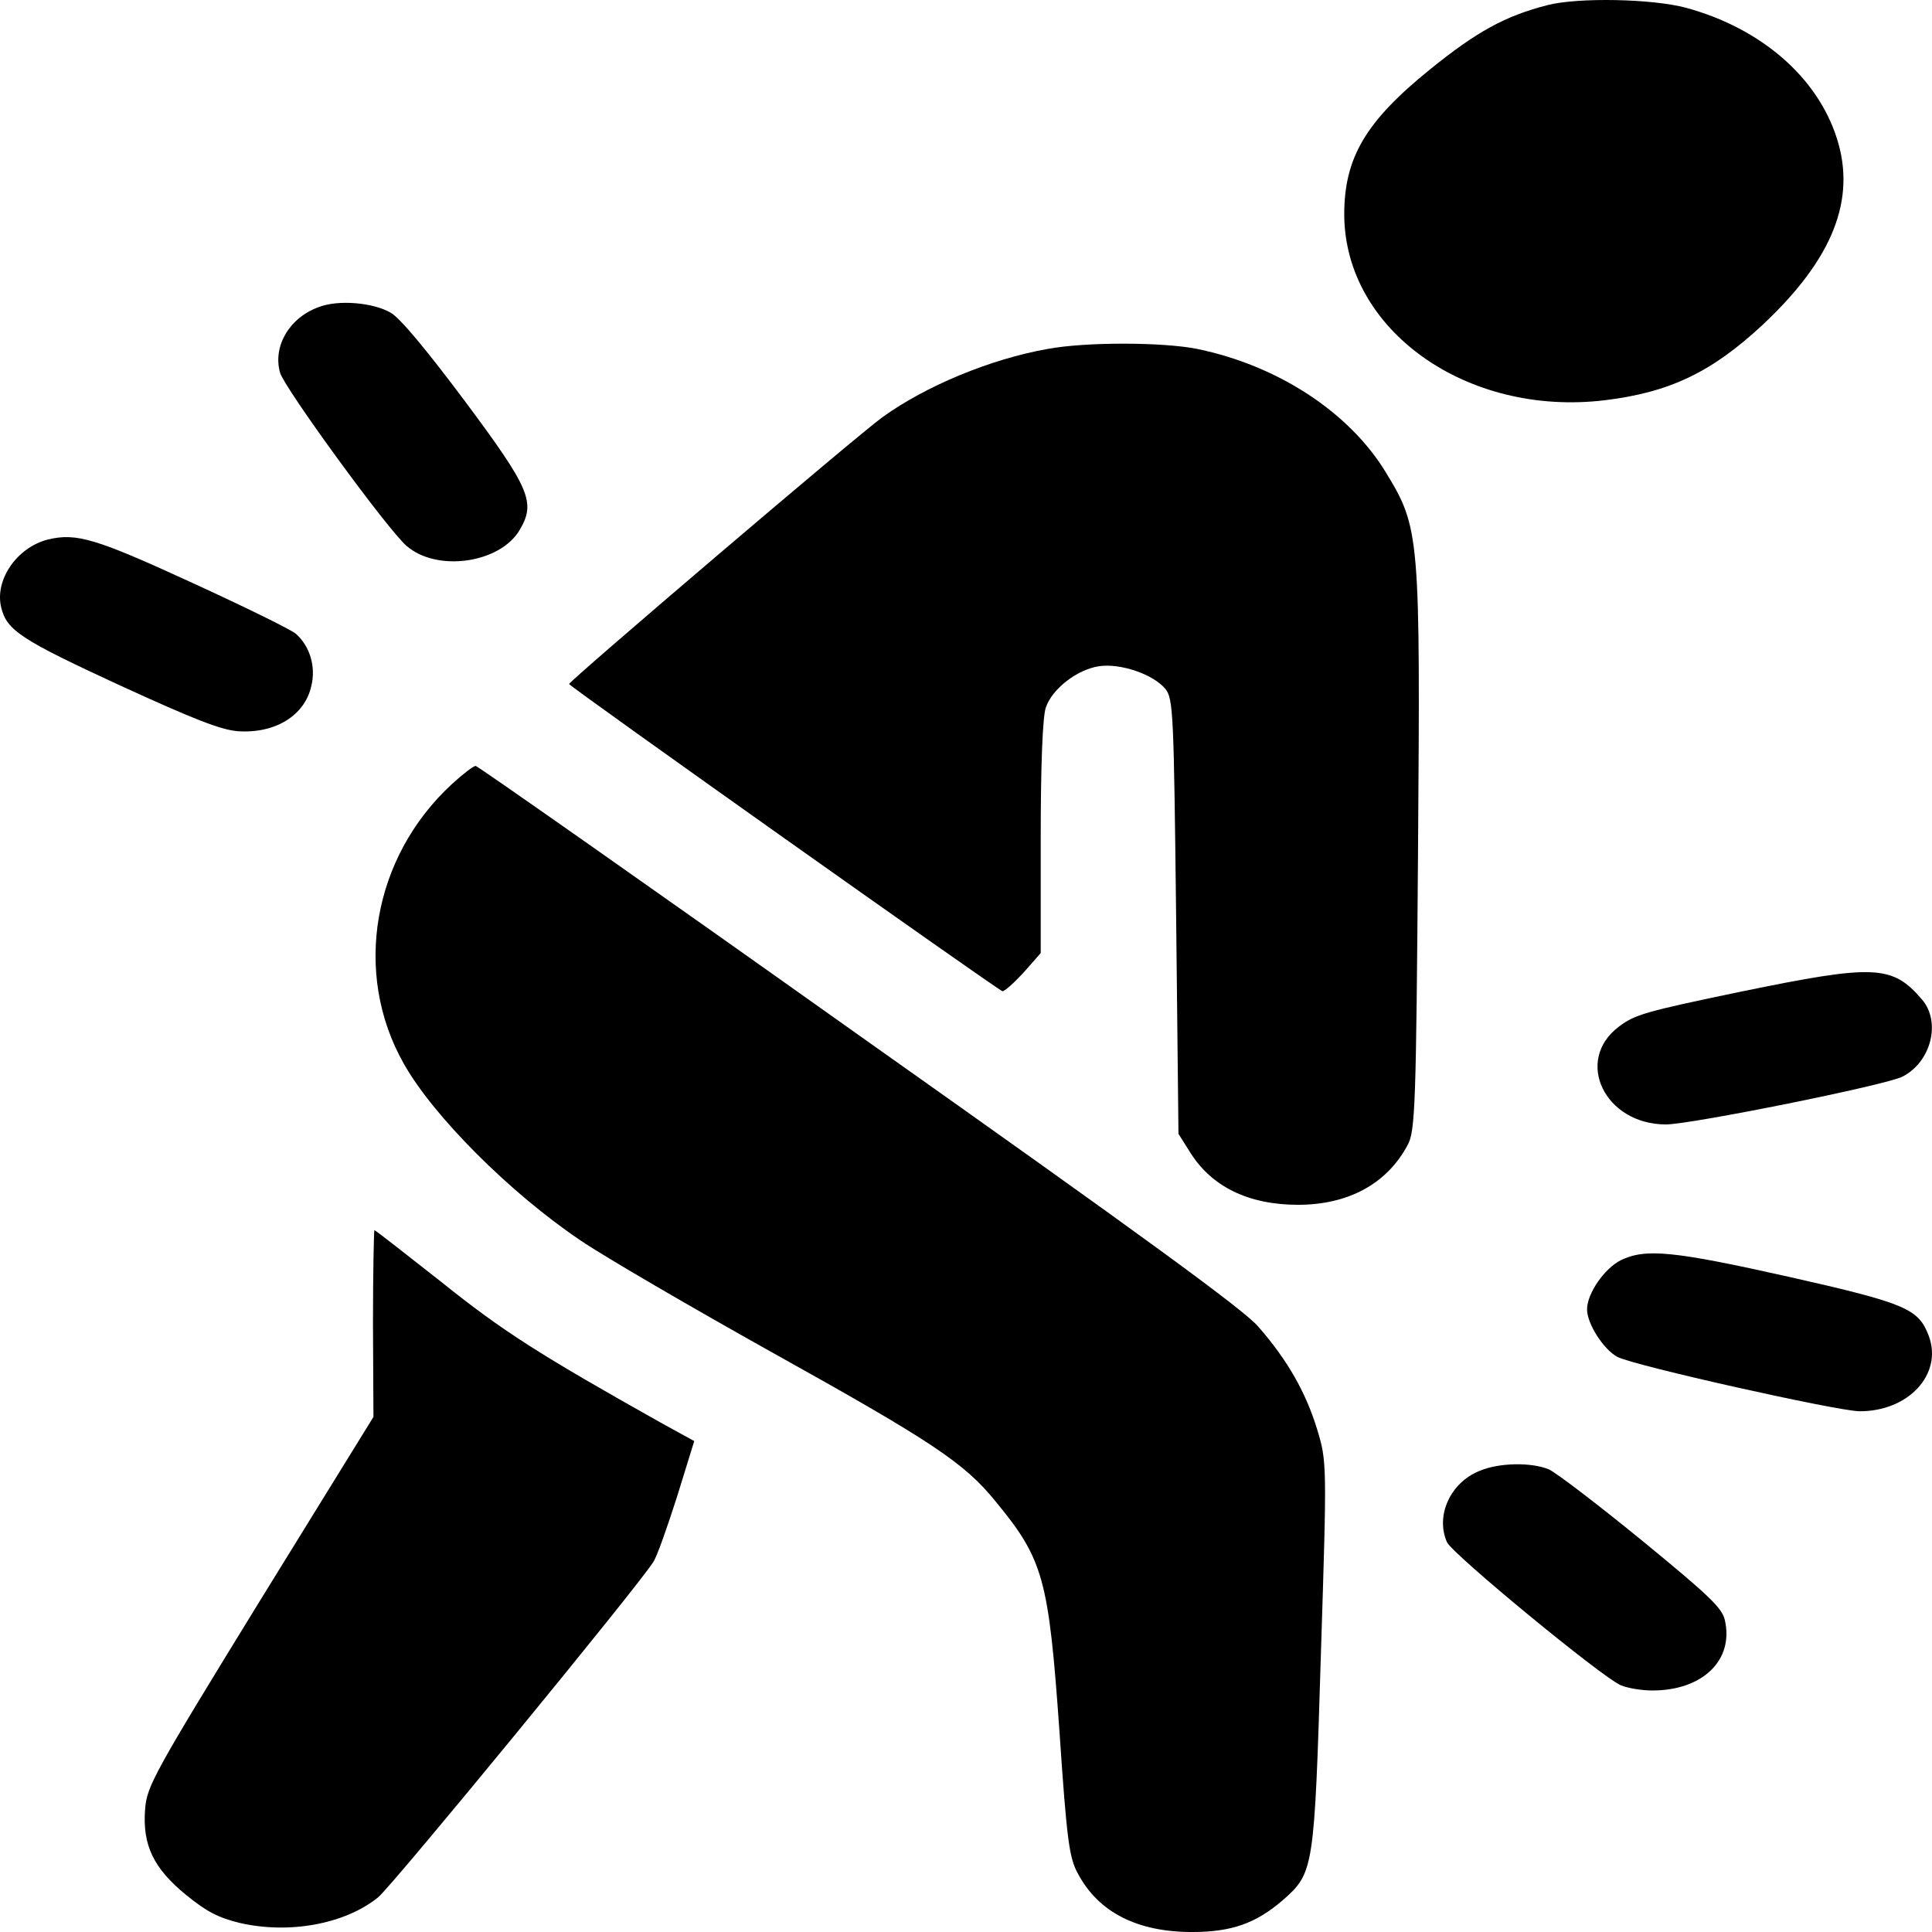
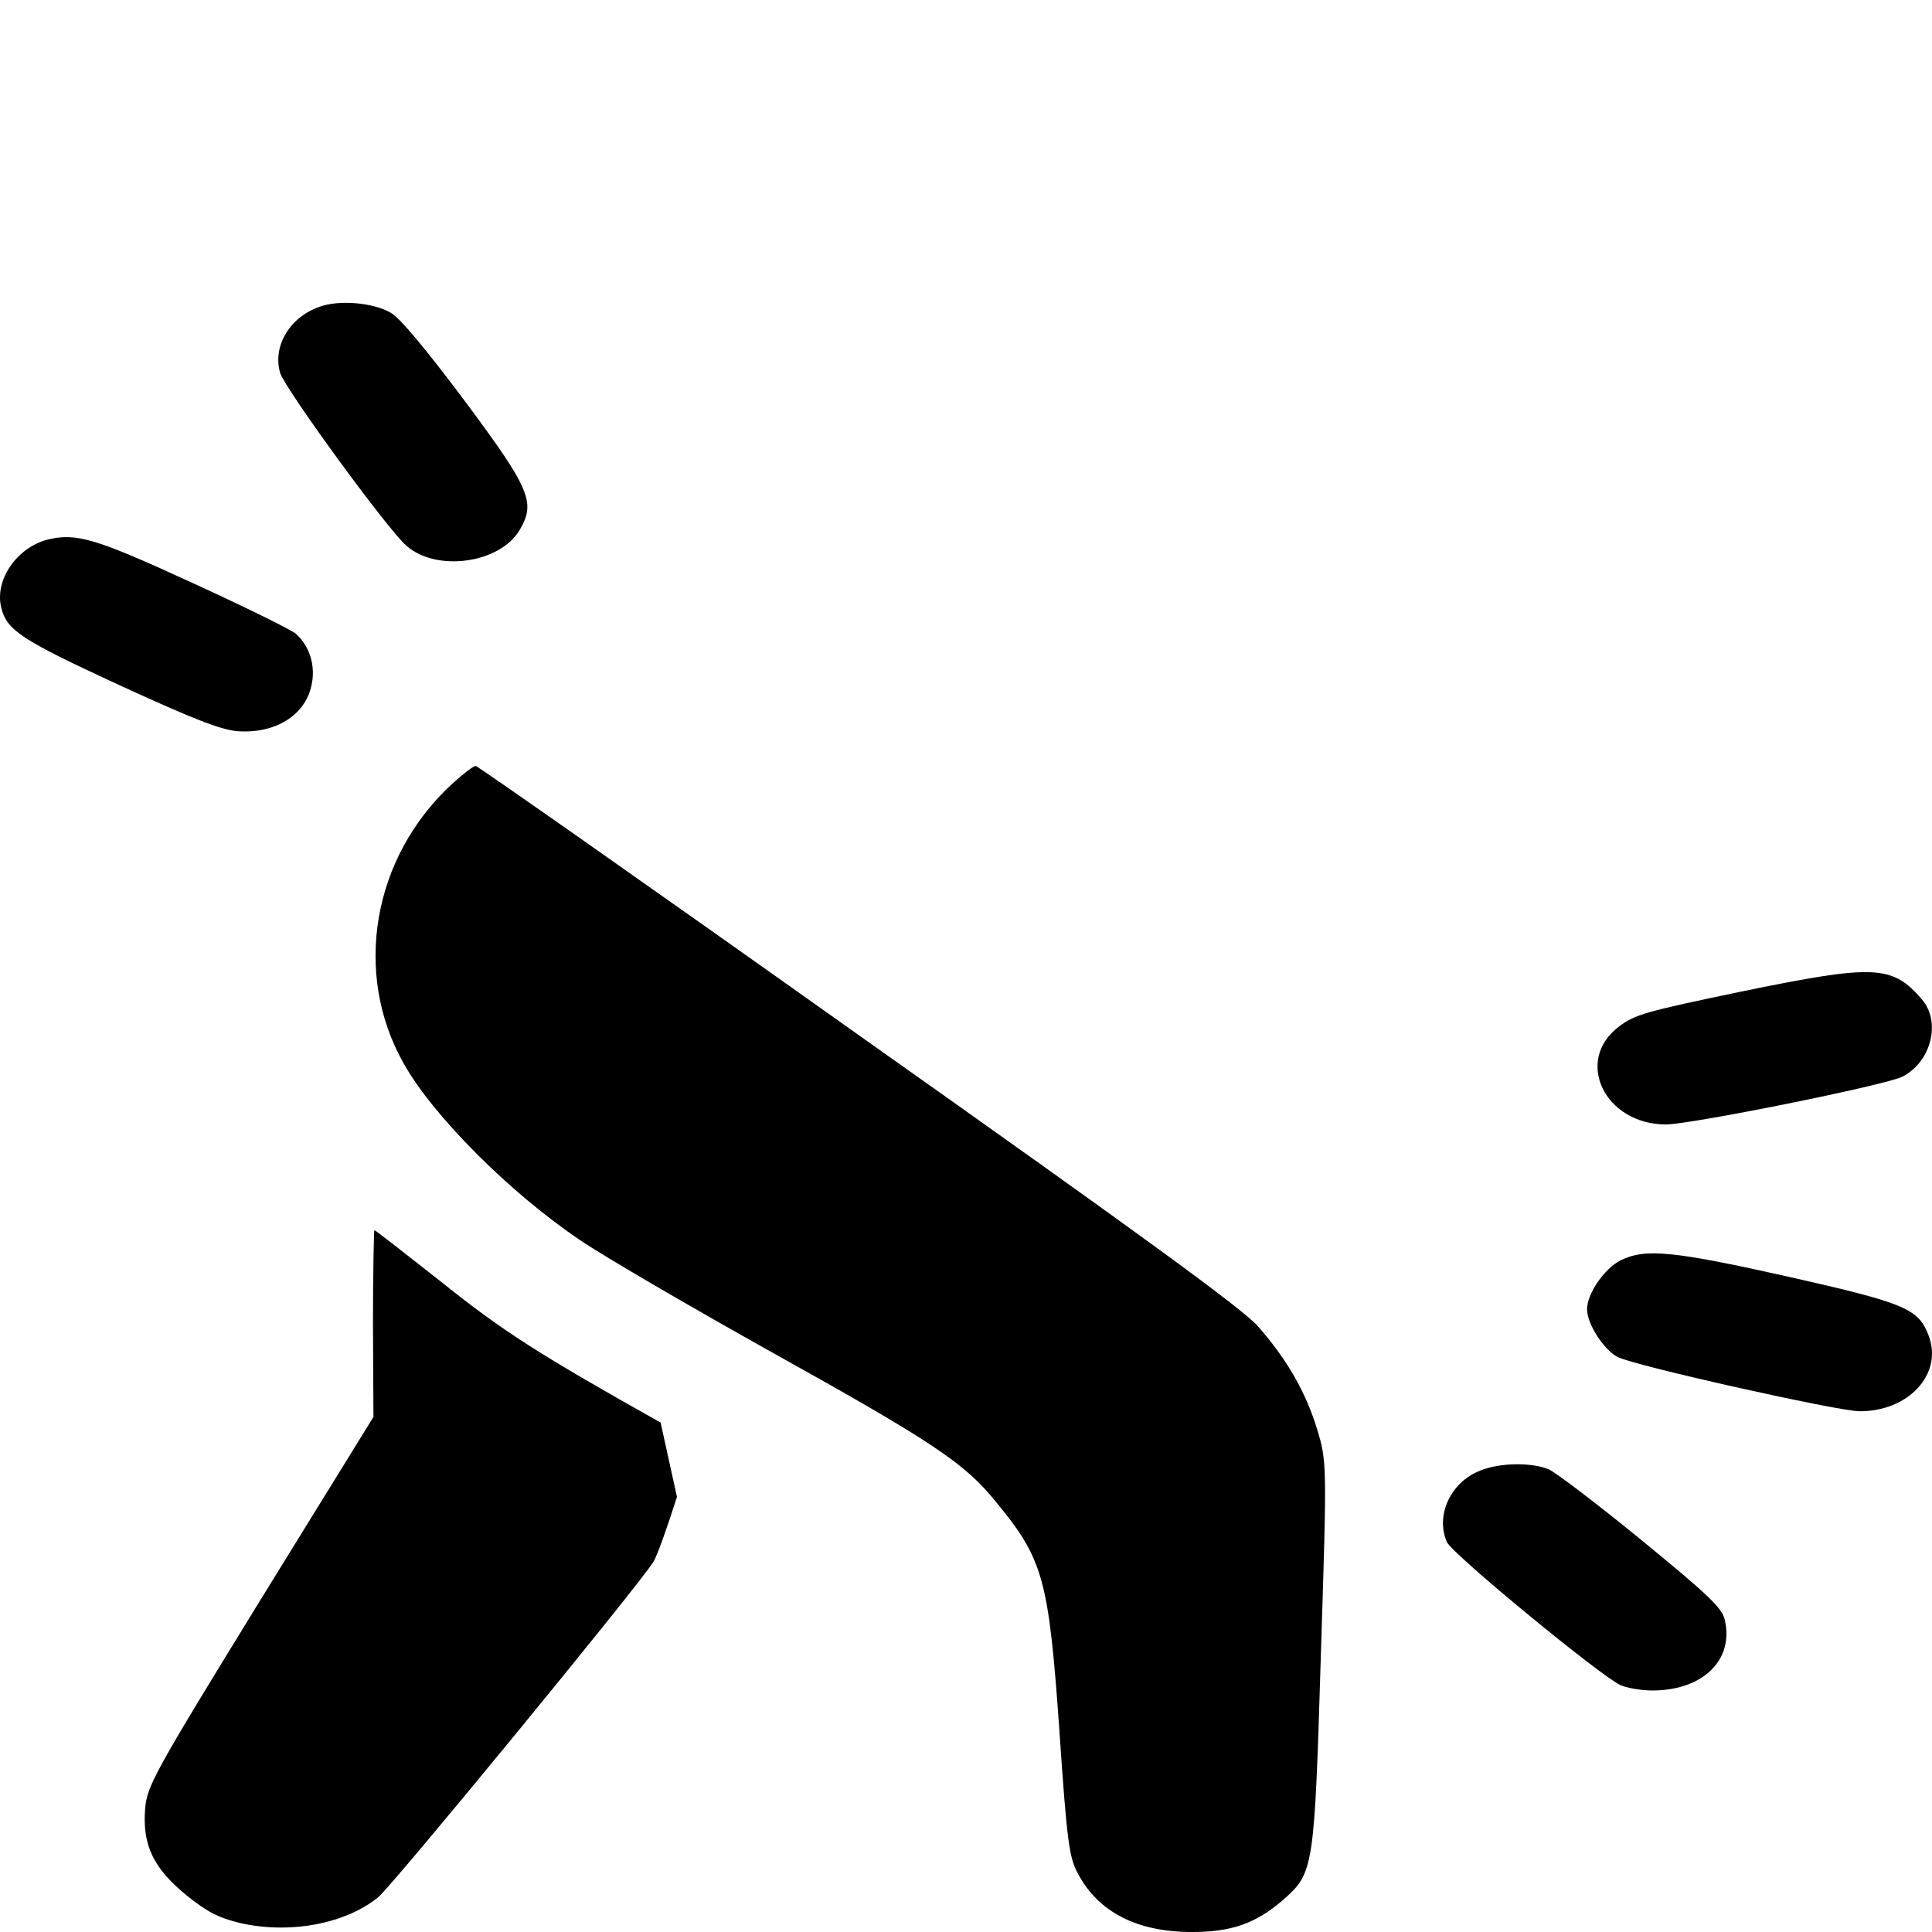
<svg xmlns="http://www.w3.org/2000/svg" width="500" height="500" viewBox="0 0 500 500" fill="none">
-   <path d="M400.455 1.331C389.458 4.163 382.207 8.167 370.122 17.933C353.446 31.411 347.887 40.787 347.887 55.534C348.008 85.419 379.548 107.882 415.319 103.584C432.117 101.533 442.993 96.357 456.286 83.954C474.292 67.058 480.455 51.627 475.379 35.806C470.304 19.887 455.682 7.288 436.346 2.014C427.645 -0.33 408.431 -0.72 400.455 1.331Z" fill="black" />
  <path d="M82.509 79.463C74.895 82.197 70.545 89.62 72.478 96.456C73.566 100.363 100.394 137.182 105.228 141.284C113.083 148.12 129.397 145.776 134.472 137.182C138.702 130.052 137.252 126.537 120.213 103.683C110.424 90.597 103.536 82.295 101.119 80.928C96.527 78.291 87.584 77.51 82.509 79.463Z" fill="black" />
-   <path d="M271.15 90.299C256.285 92.936 239.609 99.87 228.37 107.976C221.723 112.762 147.282 176.243 147.282 177.024C147.282 177.61 258.219 256.229 259.427 256.522C259.911 256.62 262.328 254.471 264.866 251.737L269.337 246.658V216.773C269.337 198.022 269.82 185.521 270.666 183.08C272.358 178.196 278.763 173.313 284.322 172.434C289.881 171.555 298.461 174.485 301.603 178.294C303.657 180.833 303.778 184.837 304.382 237.283L304.987 293.439L307.887 298.029C313.446 307.112 323.113 311.8 335.923 311.8C348.975 311.8 359.005 306.331 364.322 296.271C366.256 292.853 366.497 285.528 366.981 220.68C367.585 138.35 367.464 136.689 358.642 122.235C349.216 106.707 330.727 94.597 309.82 90.299C301.119 88.541 281.18 88.444 271.15 90.299Z" fill="black" />
  <path d="M12.418 139.621C4.321 141.672 -1.479 150.169 0.333 157.298C1.783 163.158 5.53 165.599 30.907 177.319C50.484 186.304 57.131 188.843 61.481 189.234C71.149 189.918 78.883 185.23 80.575 177.514C81.784 172.534 80.213 167.26 76.587 164.037C75.379 162.963 63.415 157.103 50.001 150.95C24.744 139.328 19.79 137.863 12.418 139.621Z" fill="black" />
  <path d="M117.071 202.813C96.406 221.76 91.21 251.84 104.503 275.28C112.117 288.855 132.056 308.778 150.183 320.986C156.346 325.186 178.824 338.272 199.972 350.09C241.18 373.041 249.639 378.607 257.736 388.667C270.063 403.609 271.392 408.688 274.171 447.851C276.105 476.466 276.709 480.861 279.005 484.963C284.322 494.924 294.353 500.003 308.492 500.003C318.764 500.003 325.048 497.757 332.057 491.702C340.032 484.67 340.153 483.791 341.845 428.123C343.416 378.803 343.416 378.314 340.878 369.915C337.978 360.442 333.265 352.043 325.652 343.351C322.026 339.054 295.924 320.009 222.328 267.955C168.31 229.573 123.597 198.223 123.114 198.223C122.509 198.223 119.851 200.274 117.071 202.813Z" fill="black" />
  <path d="M450.606 256.625C425.712 261.802 423.053 262.583 418.944 265.708C407.343 274.498 415.319 291.003 431.15 291.003C437.555 291.003 488.552 280.748 492.419 278.6C499.79 274.791 502.328 264.536 497.494 258.774C489.76 249.691 485.289 249.496 450.606 256.625Z" fill="black" />
-   <path d="M96.527 342.479L96.648 366.699L67.282 414.261C39.729 459.089 38.038 462.214 37.554 468.172C36.829 477.547 39.729 483.505 48.189 490.439C53.627 494.834 56.527 496.299 62.086 497.666C74.896 500.596 89.276 497.959 97.856 491.025C101.482 488.095 164.805 410.941 169.035 404.3C170.002 402.932 172.66 395.315 175.198 387.404L179.669 372.95L170.968 368.164C139.307 350.39 130.001 344.432 114.171 331.736C104.865 324.411 97.131 318.356 96.89 318.356C96.769 318.356 96.527 329.197 96.527 342.479Z" fill="black" />
+   <path d="M96.527 342.479L96.648 366.699L67.282 414.261C39.729 459.089 38.038 462.214 37.554 468.172C36.829 477.547 39.729 483.505 48.189 490.439C53.627 494.834 56.527 496.299 62.086 497.666C74.896 500.596 89.276 497.959 97.856 491.025C101.482 488.095 164.805 410.941 169.035 404.3C170.002 402.932 172.66 395.315 175.198 387.404L170.968 368.164C139.307 350.39 130.001 344.432 114.171 331.736C104.865 324.411 97.131 318.356 96.89 318.356C96.769 318.356 96.527 329.197 96.527 342.479Z" fill="black" />
  <path d="M419.428 326.163C415.199 328.312 410.728 334.758 410.728 338.86C410.728 342.571 414.957 349.212 418.583 351.165C422.812 353.412 475.259 365.131 481.181 365.229C493.87 365.326 502.812 355.658 499.187 345.794C496.528 338.664 493.265 337.297 463.054 330.461C432.963 323.722 425.833 323.038 419.428 326.163Z" fill="black" />
  <path d="M382.932 380.655C375.319 383.683 371.452 392.277 374.473 399.113C375.923 402.239 414.473 433.979 419.428 436.128C421.241 436.909 424.866 437.495 427.645 437.495C440.697 437.495 448.793 429.584 446.377 419.232C445.651 416.107 442.268 412.884 424.866 398.625C413.386 389.249 402.63 381.046 400.818 380.264C396.346 378.409 388.008 378.506 382.932 380.655Z" fill="black" />
</svg>